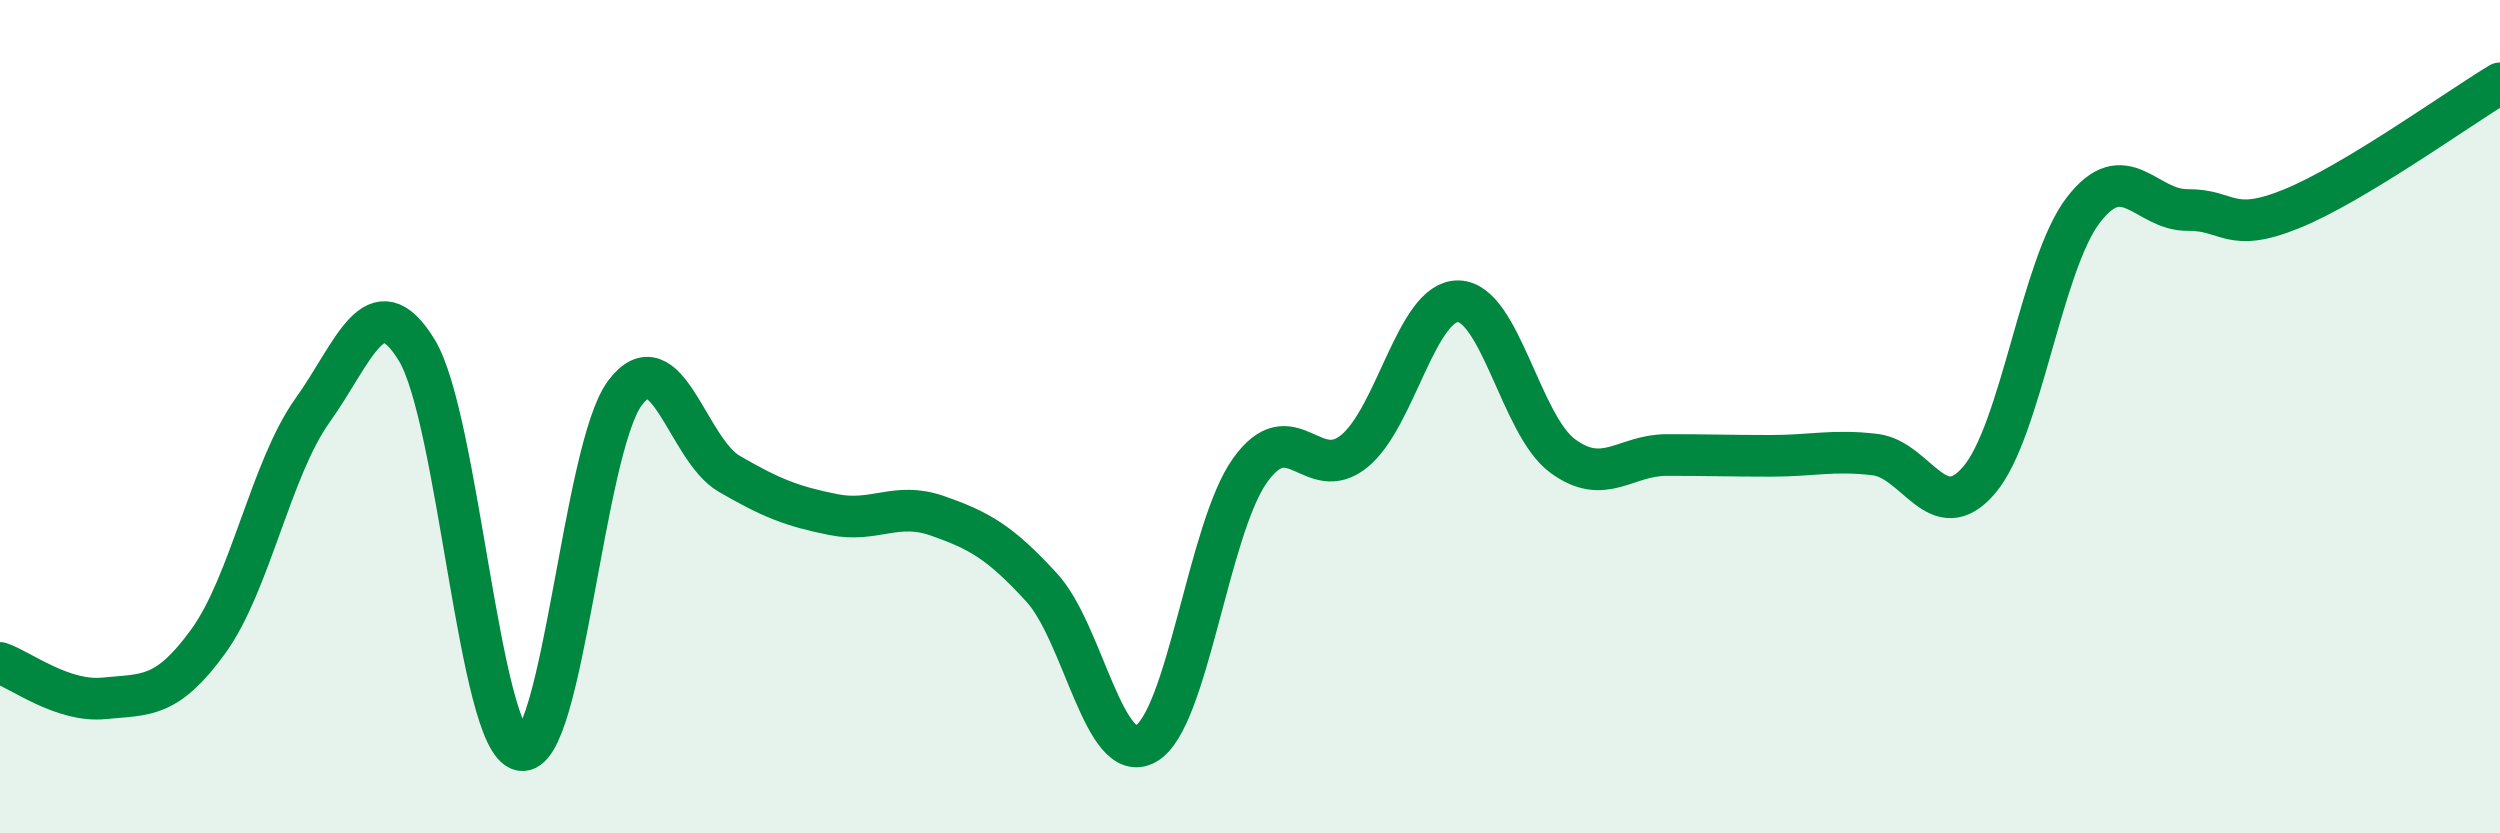
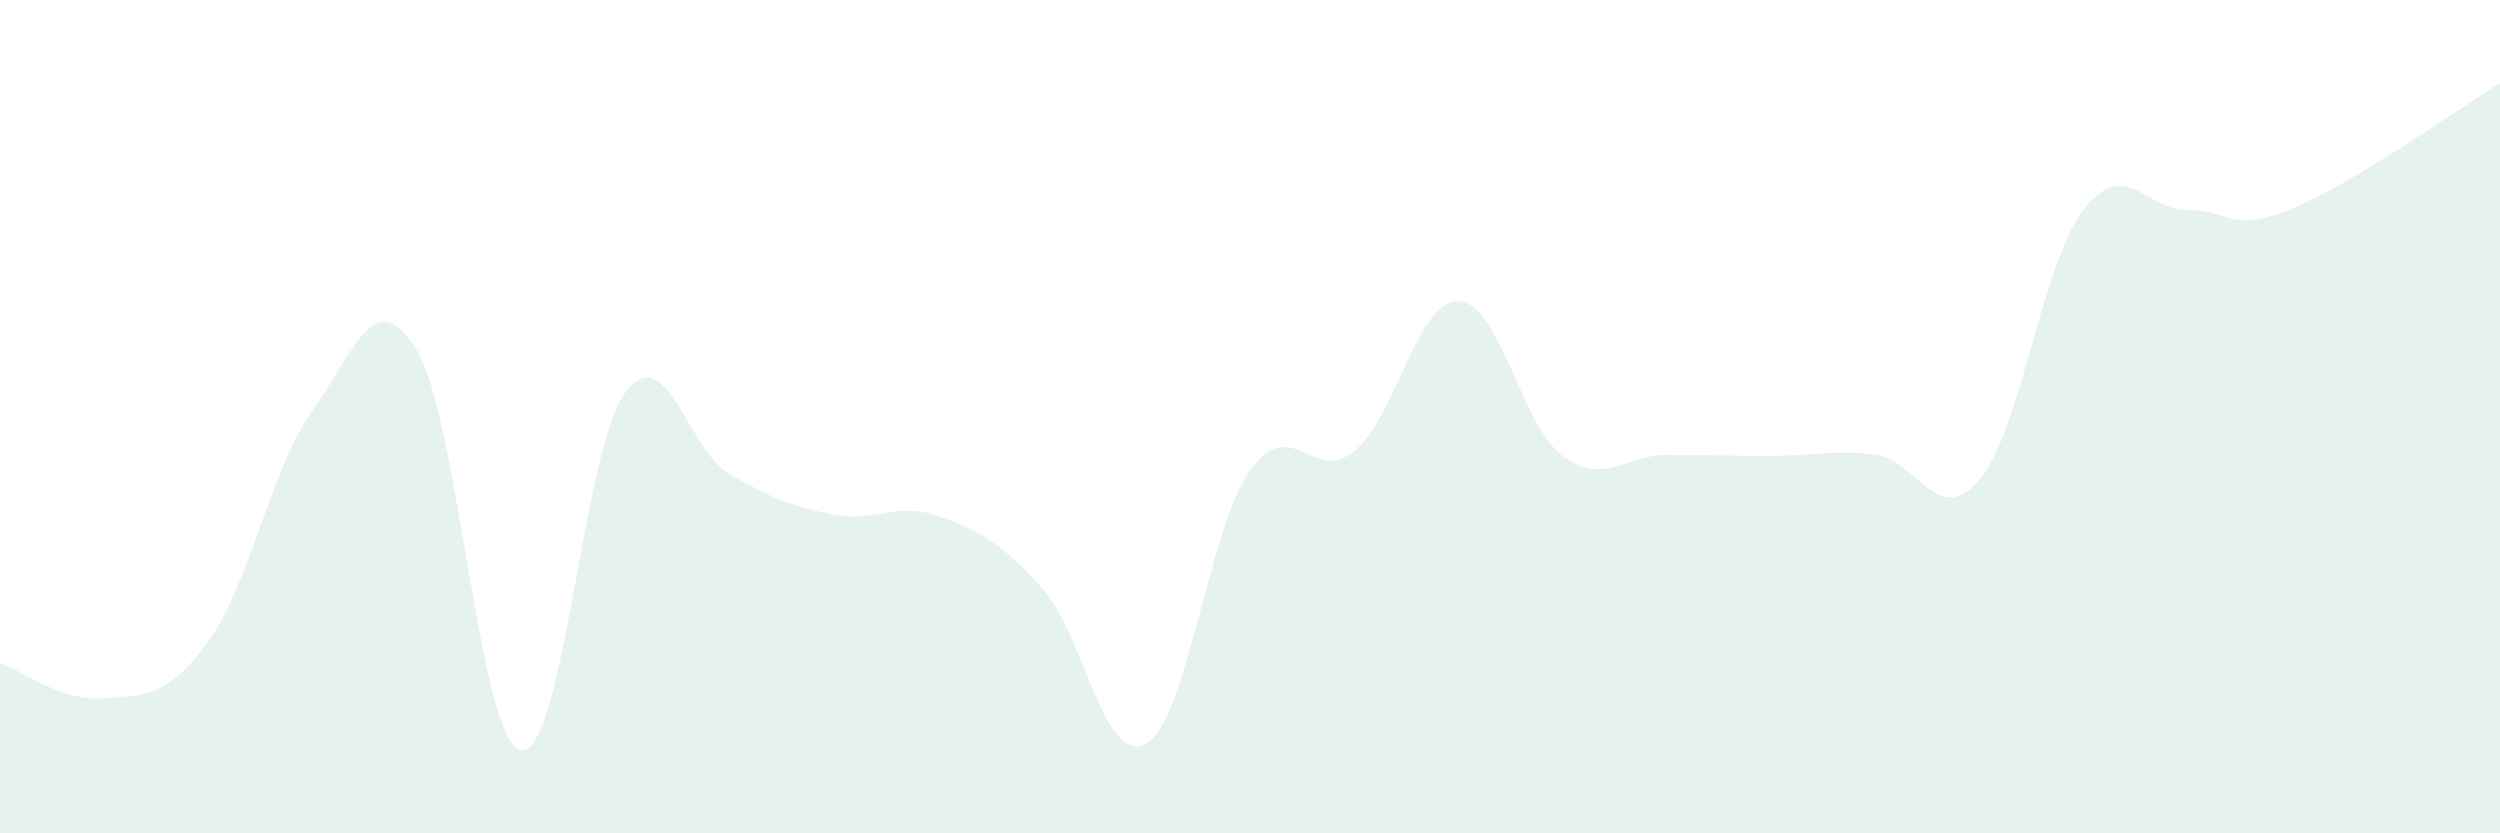
<svg xmlns="http://www.w3.org/2000/svg" width="60" height="20" viewBox="0 0 60 20">
  <path d="M 0,15.91 C 0.5,16.08 1.5,16.86 2.5,16.76 C 3.5,16.66 4,16.77 5,15.39 C 6,14.01 6.5,11.25 7.5,9.85 C 8.5,8.45 9,6.77 10,8.4 C 11,10.03 11.5,17.79 12.5,18 C 13.5,18.21 14,10.76 15,9.43 C 16,8.1 16.5,10.79 17.5,11.37 C 18.5,11.95 19,12.15 20,12.35 C 21,12.55 21.5,12.03 22.5,12.38 C 23.5,12.73 24,13.01 25,14.1 C 26,15.19 26.5,18.41 27.5,17.85 C 28.5,17.29 29,12.69 30,11.29 C 31,9.89 31.5,11.64 32.5,10.83 C 33.5,10.02 34,7.21 35,7.23 C 36,7.25 36.5,10.2 37.5,10.94 C 38.5,11.68 39,10.92 40,10.92 C 41,10.92 41.5,10.94 42.5,10.94 C 43.5,10.94 44,10.79 45,10.91 C 46,11.03 46.5,12.69 47.5,11.52 C 48.5,10.35 49,6.34 50,5.04 C 51,3.74 51.5,5.05 52.5,5.04 C 53.5,5.03 53.5,5.62 55,5.01 C 56.5,4.4 59,2.6 60,2L60 20L0 20Z" fill="#008740" opacity="0.1" stroke-linecap="round" stroke-linejoin="round" />
-   <path d="M 0,15.91 C 0.5,16.08 1.5,16.86 2.5,16.76 C 3.5,16.66 4,16.77 5,15.39 C 6,14.01 6.5,11.25 7.5,9.85 C 8.5,8.45 9,6.77 10,8.4 C 11,10.03 11.5,17.79 12.5,18 C 13.5,18.21 14,10.76 15,9.43 C 16,8.1 16.5,10.79 17.5,11.37 C 18.5,11.95 19,12.15 20,12.35 C 21,12.55 21.5,12.03 22.5,12.38 C 23.5,12.73 24,13.01 25,14.1 C 26,15.19 26.5,18.41 27.5,17.85 C 28.5,17.29 29,12.69 30,11.29 C 31,9.89 31.5,11.64 32.5,10.83 C 33.5,10.02 34,7.21 35,7.23 C 36,7.25 36.5,10.2 37.5,10.94 C 38.5,11.68 39,10.92 40,10.92 C 41,10.92 41.5,10.94 42.5,10.94 C 43.5,10.94 44,10.79 45,10.91 C 46,11.03 46.5,12.69 47.5,11.52 C 48.5,10.35 49,6.34 50,5.04 C 51,3.74 51.5,5.05 52.5,5.04 C 53.5,5.03 53.5,5.62 55,5.01 C 56.5,4.4 59,2.6 60,2" stroke="#008740" stroke-width="1" fill="none" stroke-linecap="round" stroke-linejoin="round" />
</svg>